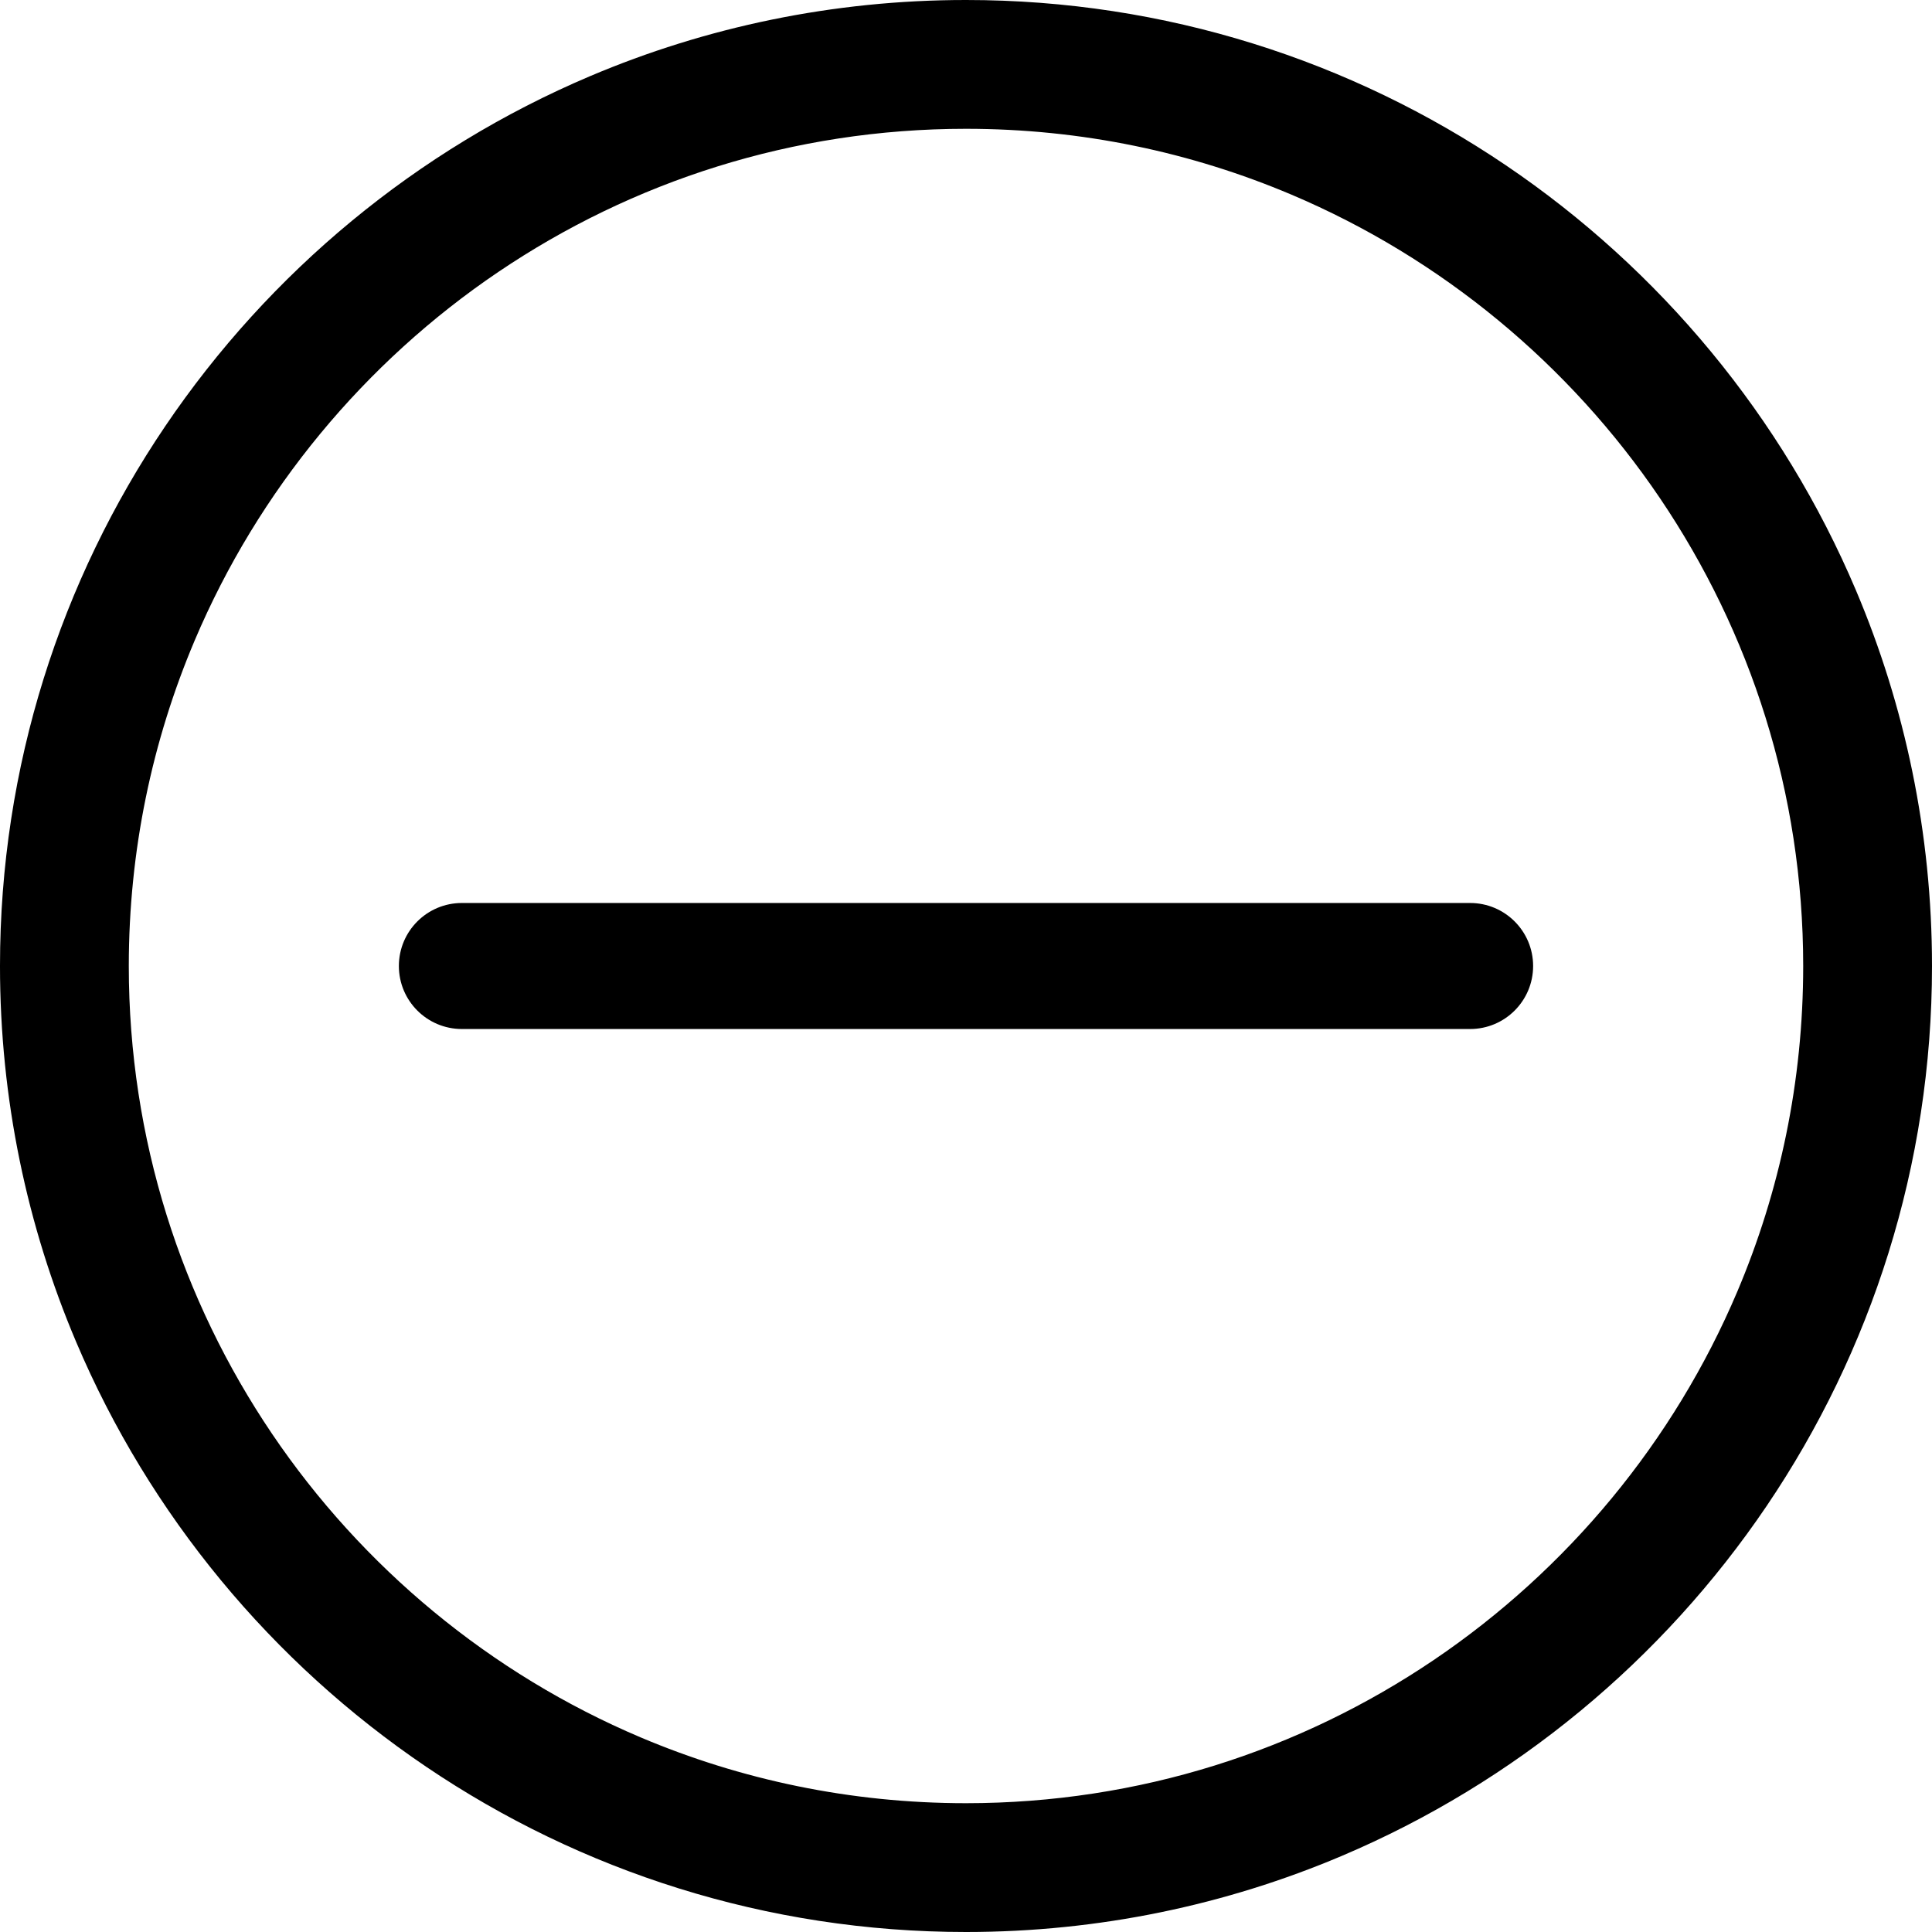
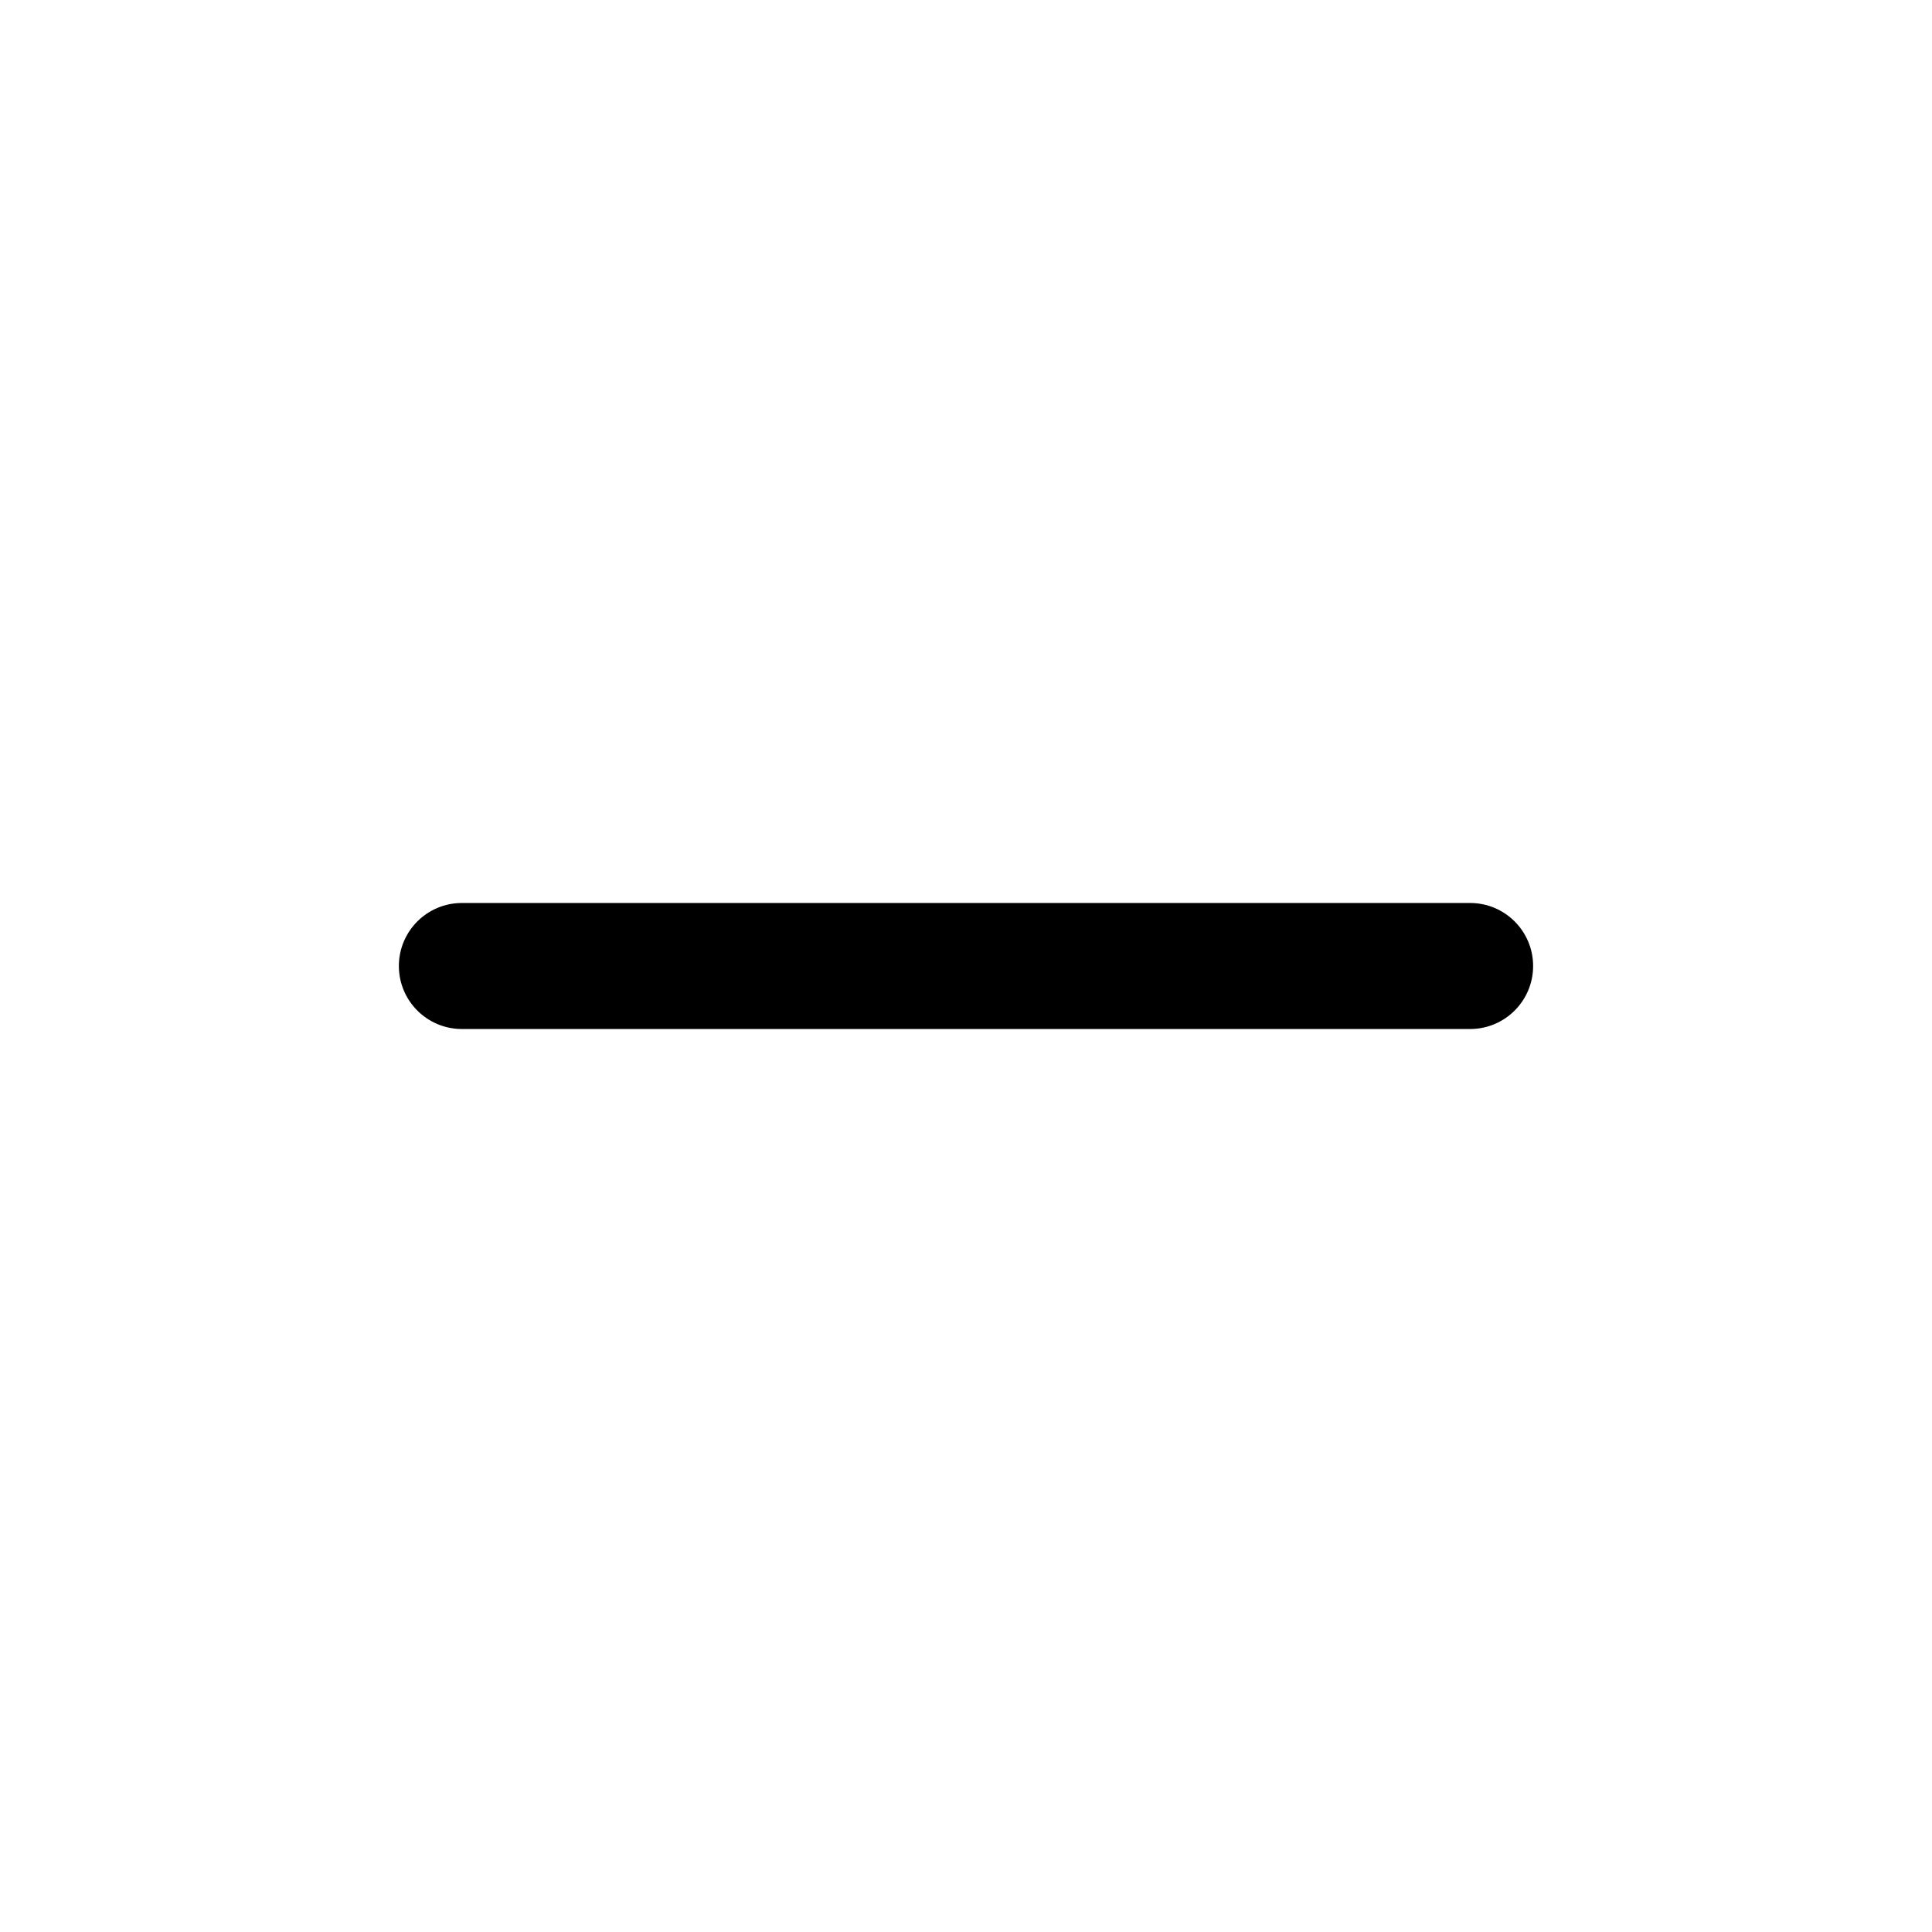
<svg xmlns="http://www.w3.org/2000/svg" width="512" height="512" xml:space="preserve" version="1.1">
  <title>plus4.svg</title>
  <g>
    <title>Layer 1</title>
    <g id="svg_1">
      <g id="svg_2">
-         <path id="svg_3" d="m491.841,156.427c-19.471,-45.946 -51.936,-85.013 -92.786,-112.637c-40.838,-27.624 -90.162,-43.797 -143.055,-43.79c-35.254,-0.002 -68.946,7.18 -99.571,20.158c-45.945,19.472 -85.013,51.935 -112.638,92.785c-27.624,40.836 -43.798,90.161 -43.791,143.057c-0.002,35.255 7.181,68.948 20.159,99.573c19.471,45.946 51.937,85.013 92.786,112.637c40.838,27.624 90.162,43.797 143.055,43.79c35.253,0.002 68.946,-7.18 99.571,-20.158c45.945,-19.471 85.013,-51.935 112.638,-92.785c27.625,-40.837 43.798,-90.163 43.791,-143.057c0.002,-35.256 -7.181,-68.948 -20.159,-99.573zm-31.428,185.83c-16.851,39.781 -45.045,73.723 -80.476,97.676c-35.443,23.953 -78.02,37.926 -123.936,37.933c-30.619,-0.002 -59.729,-6.218 -86.255,-17.454c-39.781,-16.851 -73.724,-45.044 -97.677,-80.475c-23.955,-35.442 -37.929,-78.02 -37.936,-123.937c0.002,-30.62 6.219,-59.731 17.454,-86.257c16.851,-39.781 45.045,-73.724 80.476,-97.676c35.443,-23.954 78.021,-37.927 123.937,-37.934c30.619,0.002 59.729,6.218 86.255,17.454c39.781,16.85 73.724,45.044 97.677,80.475c23.953,35.443 37.927,78.02 37.934,123.939c-0.002,30.619 -6.218,59.73 -17.453,86.256z" />
-       </g>
+         </g>
    </g>
    <g id="svg_4">
      <g id="svg_5">
        <path id="svg_6" d="m389.594,239.301l-116.895,0l-33.398,0l-116.895,0c-9.222,0 -16.699,7.477 -16.699,16.699s7.477,16.699 16.699,16.699l116.895,0l33.398,0l116.895,0c9.222,0 16.699,-7.477 16.699,-16.699s-7.476,-16.699 -16.699,-16.699z" />
      </g>
    </g>
    <g id="svg_7" />
    <g id="svg_8" />
    <g id="svg_9" />
    <g id="svg_10" />
    <g id="svg_11" />
    <g id="svg_12" />
    <g id="svg_13" />
    <g id="svg_14" />
    <g id="svg_15" />
    <g id="svg_16" />
    <g id="svg_17" />
    <g id="svg_18" />
    <g id="svg_19" />
    <g id="svg_20" />
    <g id="svg_21" />
  </g>
</svg>